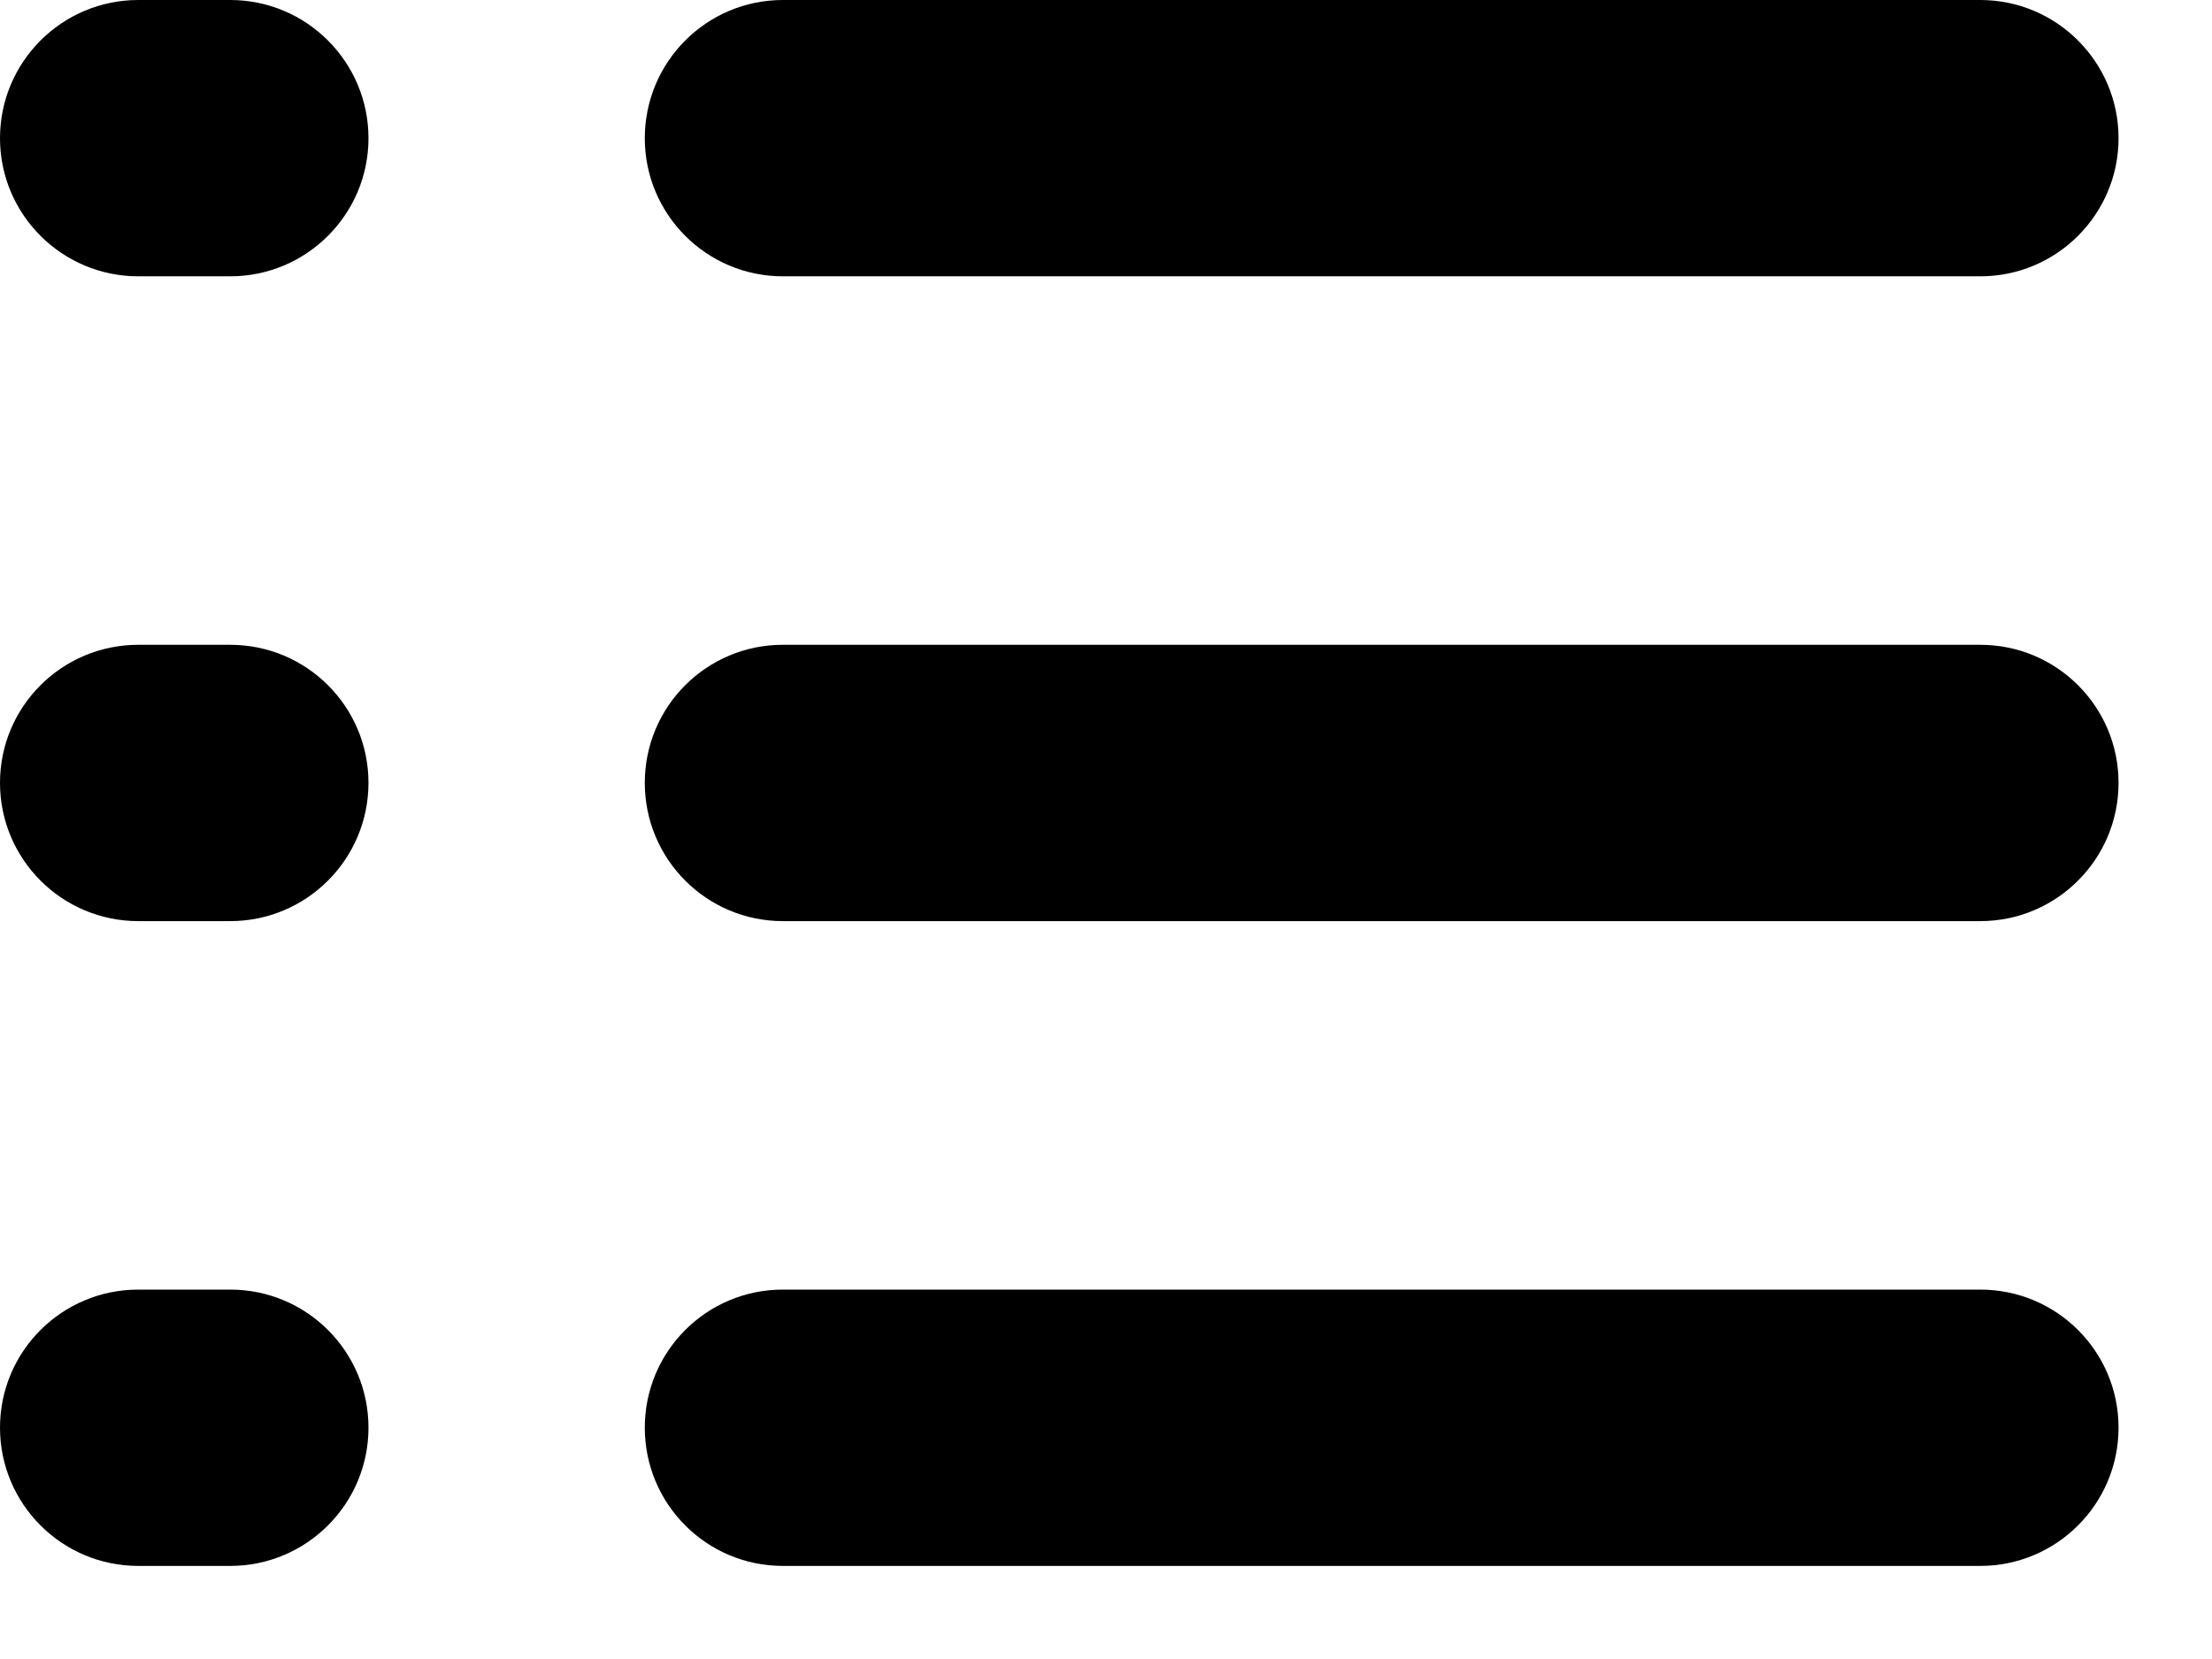
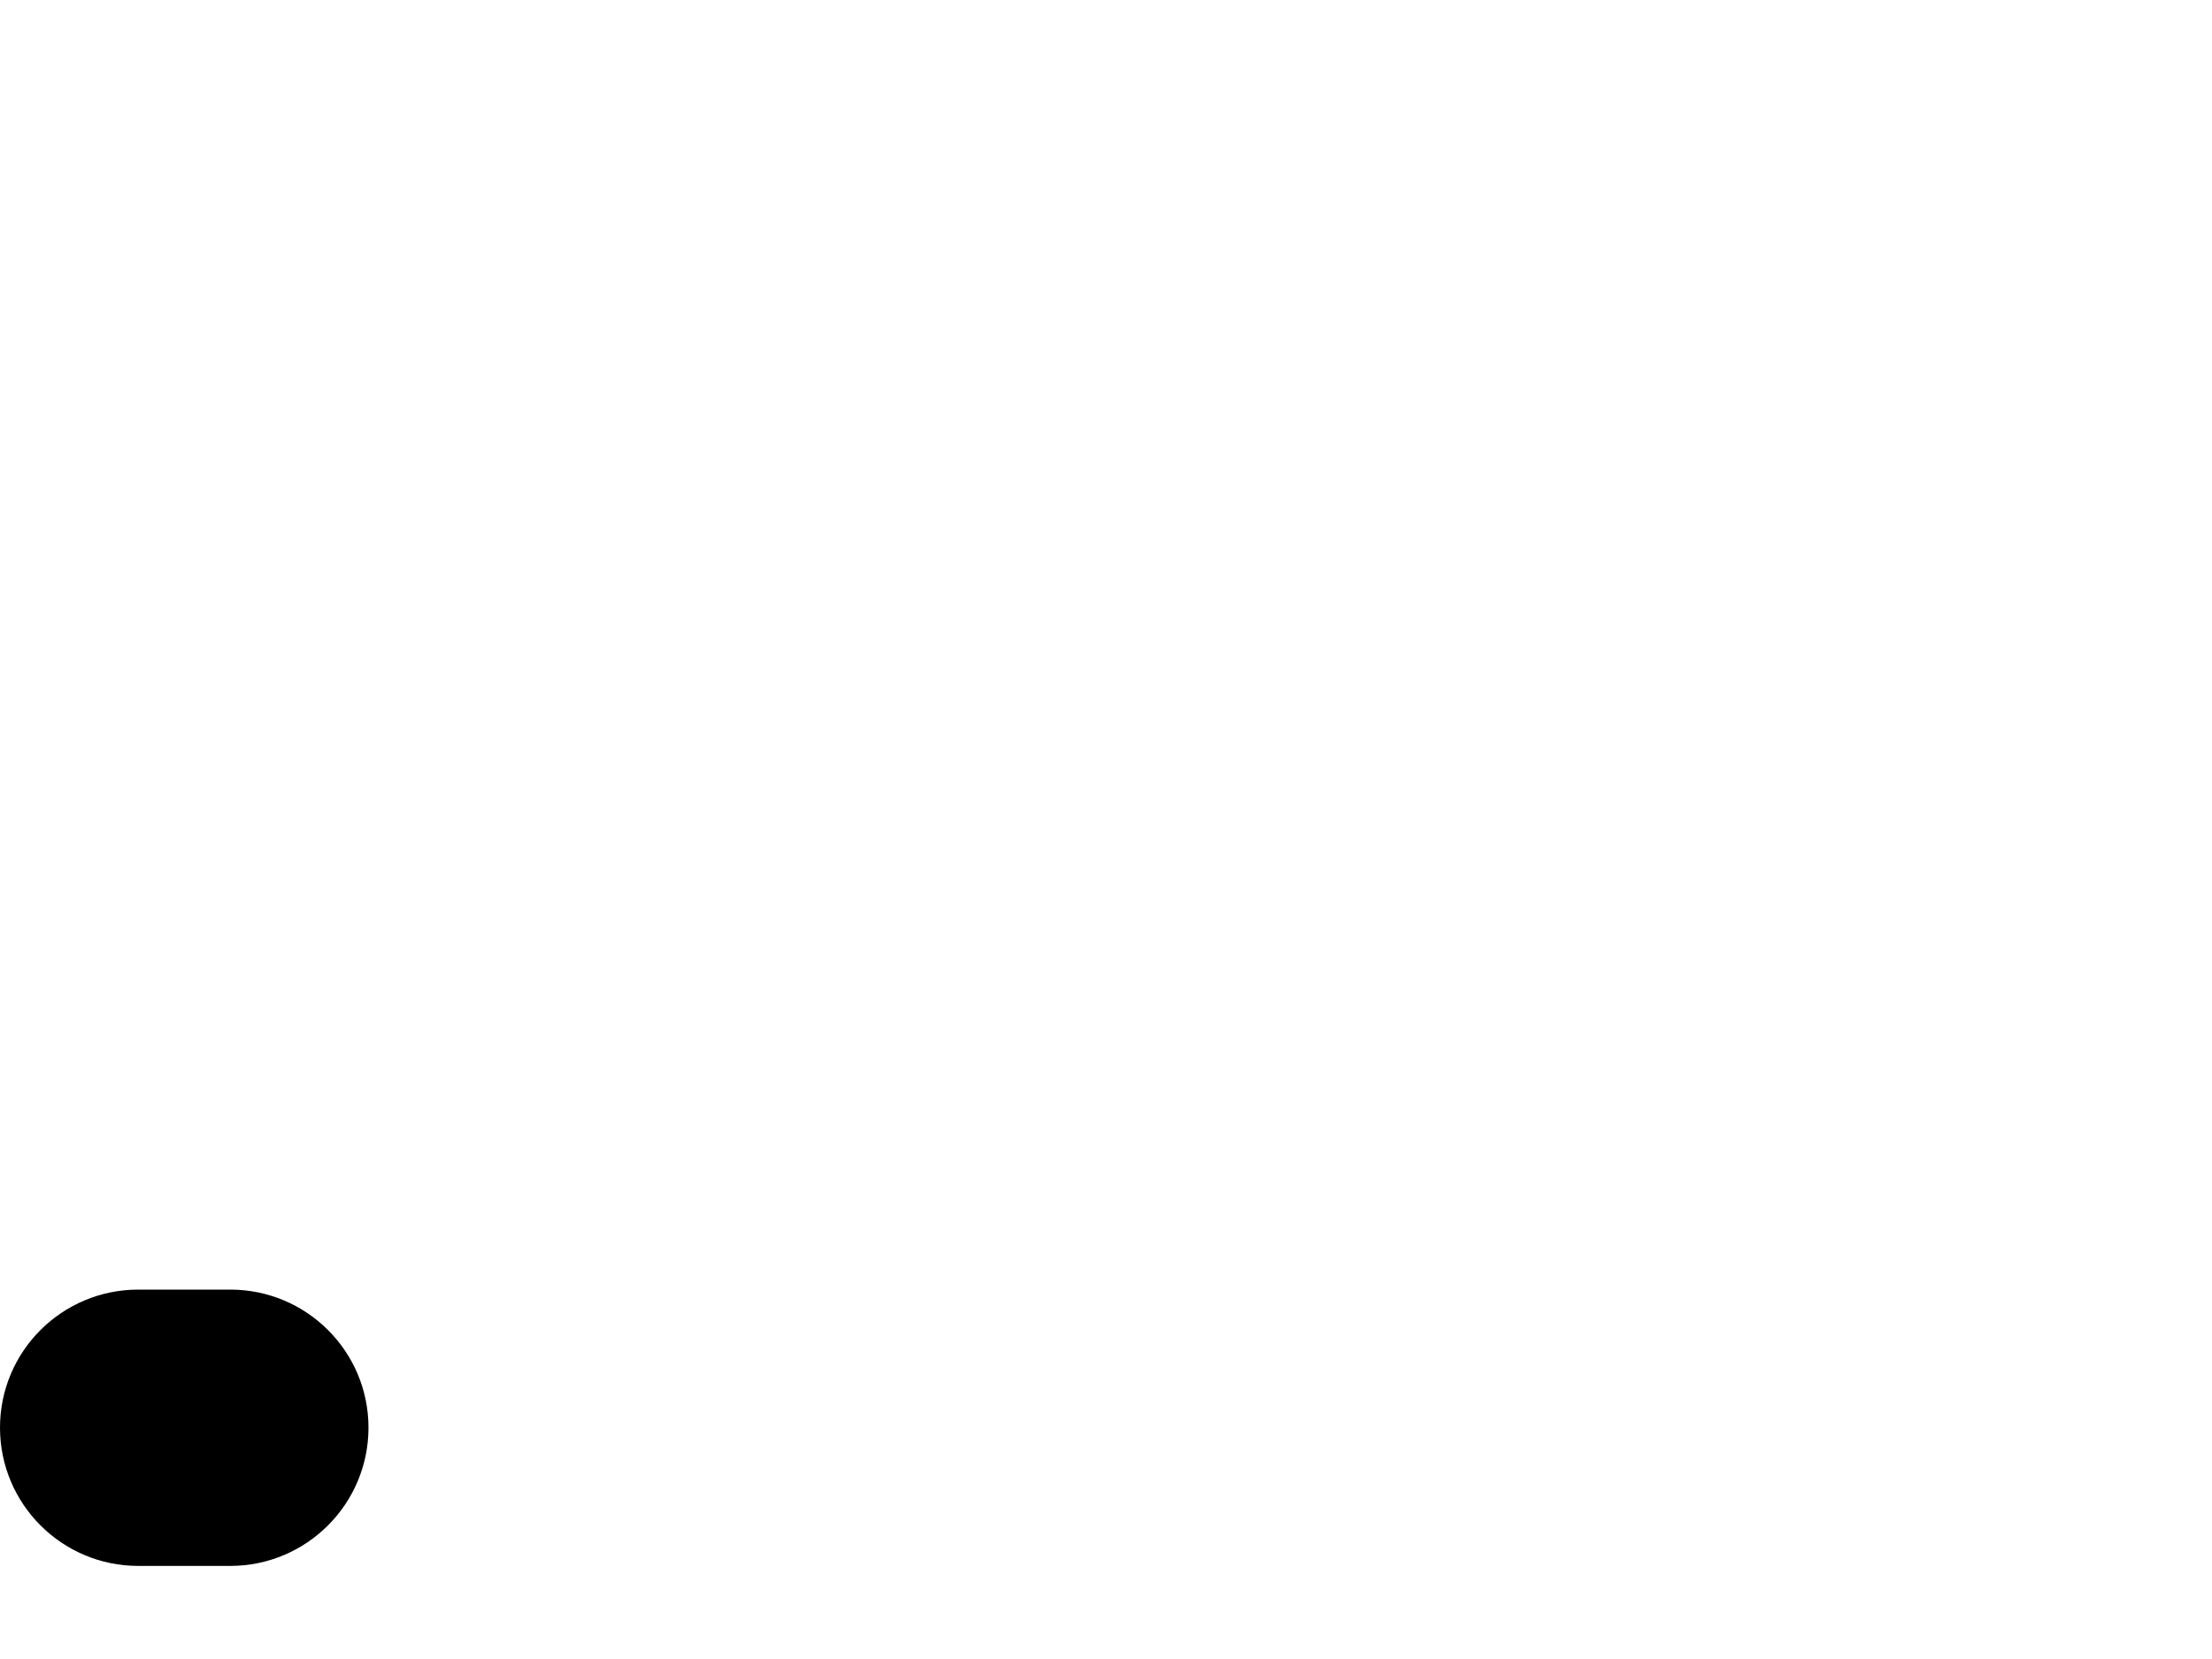
<svg xmlns="http://www.w3.org/2000/svg" fill="none" height="100%" overflow="visible" preserveAspectRatio="none" style="display: block;" viewBox="0 0 12 9" width="100%">
  <g id="Subtract">
-     <path d="M0.75 0C0.336 0 0 0.336 0 0.75C0 1.163 0.336 1.499 0.75 1.499H1.249C1.663 1.499 1.999 1.163 1.999 0.75C1.999 0.336 1.663 0 1.249 0H0.75Z" fill="#4C3FFF" style="fill:#4C3FFF;fill:color(display-p3 0.298 0.248 1);fill-opacity:1;" />
-     <path d="M4.247 0C3.833 0 3.498 0.336 3.498 0.75C3.498 1.163 3.833 1.499 4.247 1.499H10.743C11.157 1.499 11.493 1.163 11.493 0.75C11.493 0.336 11.157 0 10.743 0H4.247Z" fill="#4C3FFF" style="fill:#4C3FFF;fill:color(display-p3 0.298 0.248 1);fill-opacity:1;" />
-     <path d="M0.75 3.498C0.336 3.498 0 3.833 0 4.247C0 4.661 0.336 4.997 0.75 4.997H1.249C1.663 4.997 1.999 4.661 1.999 4.247C1.999 3.833 1.663 3.498 1.249 3.498H0.75Z" fill="#4C3FFF" style="fill:#4C3FFF;fill:color(display-p3 0.298 0.248 1);fill-opacity:1;" />
-     <path d="M4.247 3.498C3.833 3.498 3.498 3.833 3.498 4.247C3.498 4.661 3.833 4.997 4.247 4.997H10.743C11.157 4.997 11.493 4.661 11.493 4.247C11.493 3.833 11.157 3.498 10.743 3.498H4.247Z" fill="#4C3FFF" style="fill:#4C3FFF;fill:color(display-p3 0.298 0.248 1);fill-opacity:1;" />
    <path d="M0.75 6.996C0.336 6.996 0 7.331 0 7.745C0 8.159 0.336 8.495 0.75 8.495H1.249C1.663 8.495 1.999 8.159 1.999 7.745C1.999 7.331 1.663 6.996 1.249 6.996H0.75Z" fill="#4C3FFF" style="fill:#4C3FFF;fill:color(display-p3 0.298 0.248 1);fill-opacity:1;" />
-     <path d="M4.247 6.996C3.833 6.996 3.498 7.331 3.498 7.745C3.498 8.159 3.833 8.495 4.247 8.495H10.743C11.157 8.495 11.493 8.159 11.493 7.745C11.493 7.331 11.157 6.996 10.743 6.996H4.247Z" fill="#4C3FFF" style="fill:#4C3FFF;fill:color(display-p3 0.298 0.248 1);fill-opacity:1;" />
  </g>
</svg>